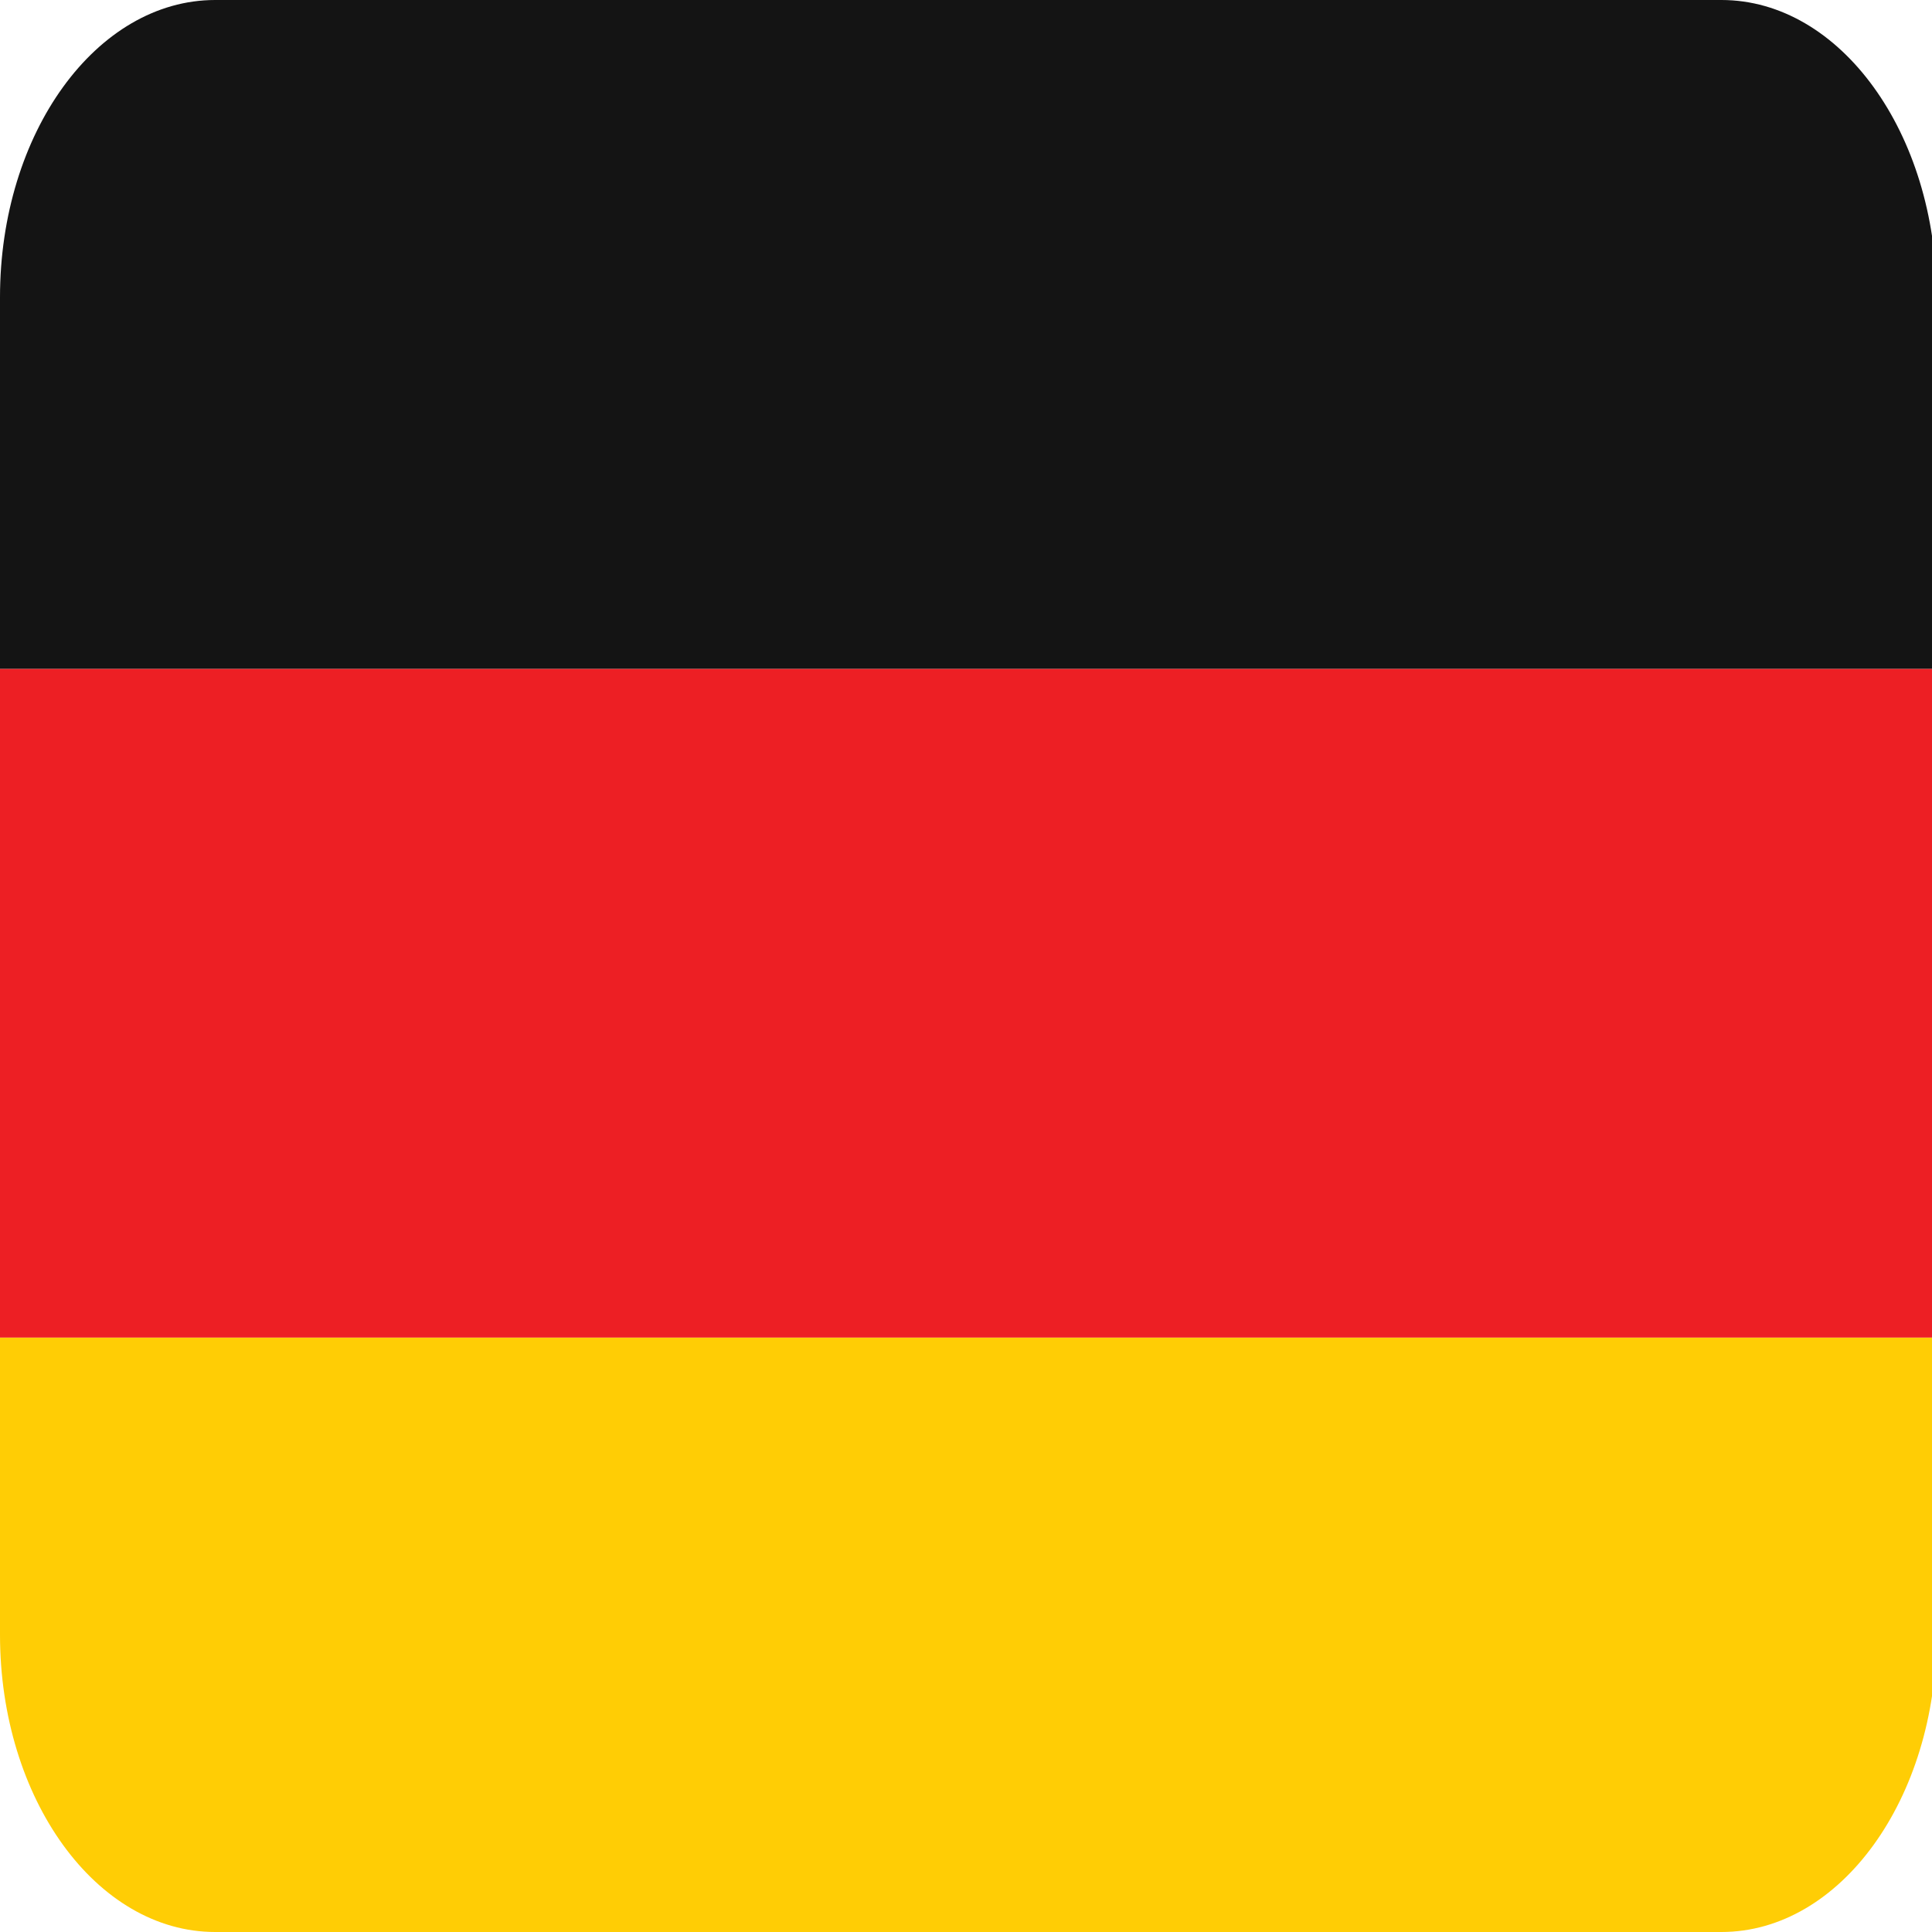
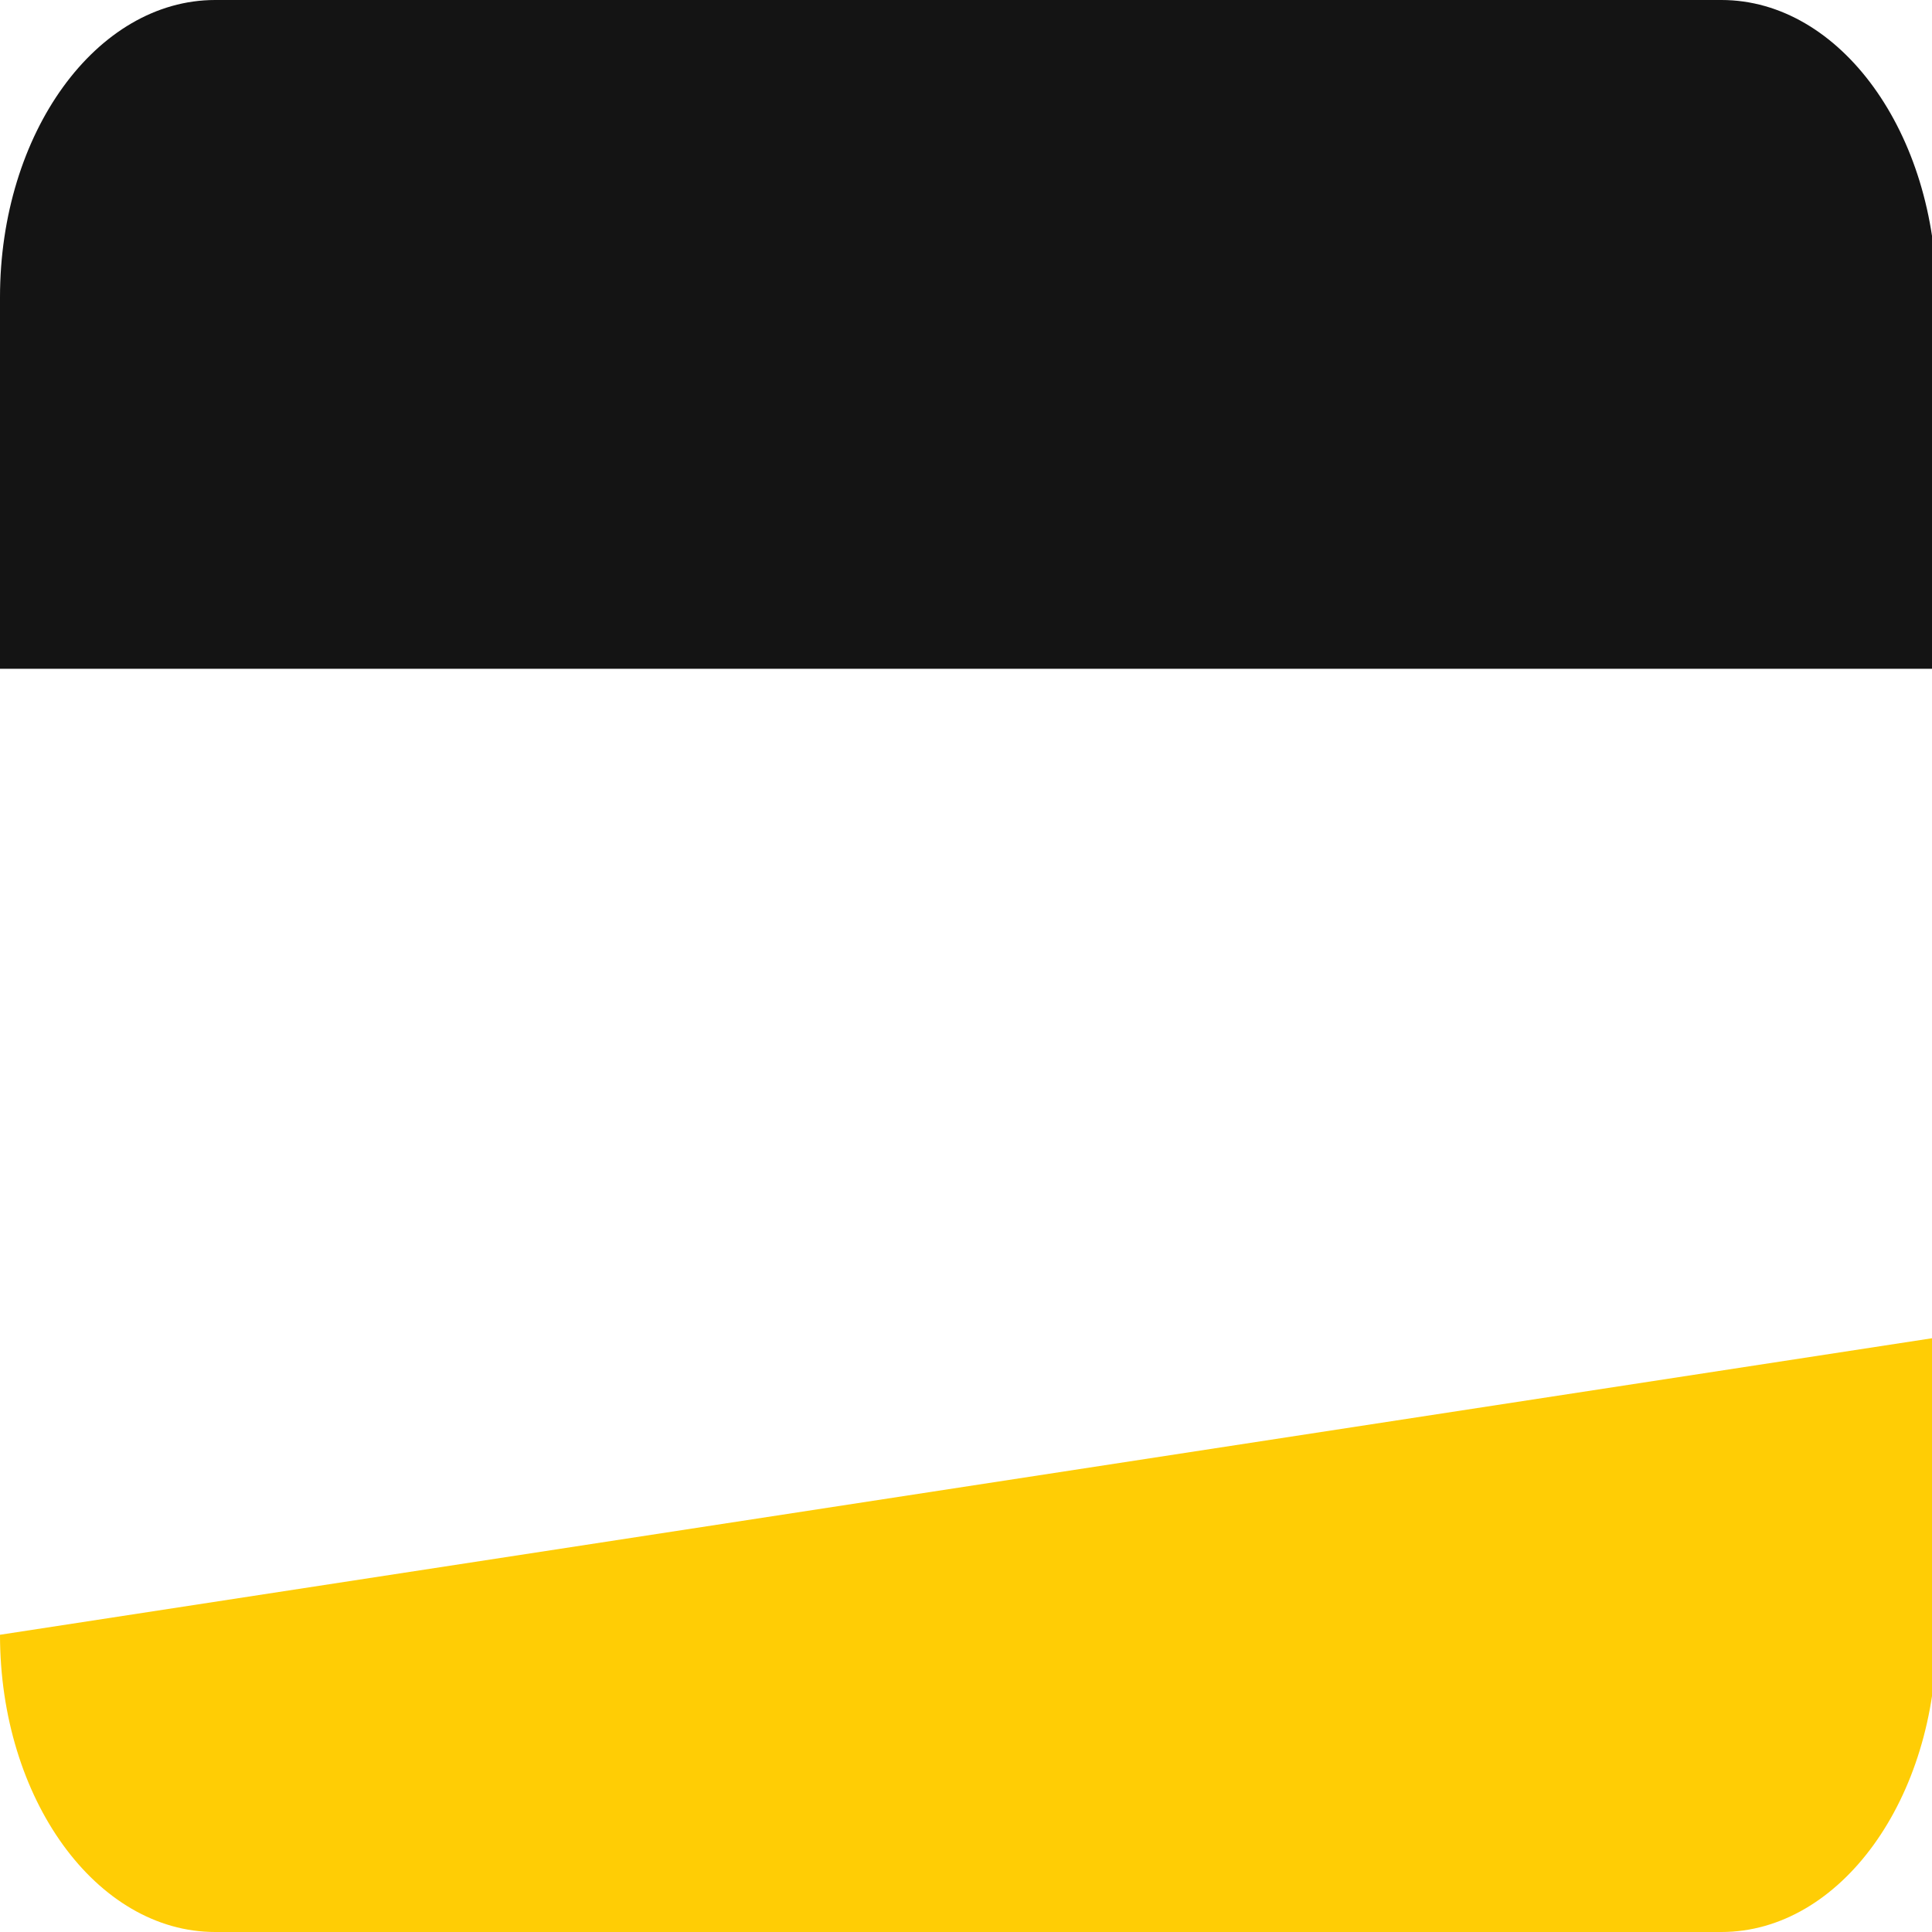
<svg xmlns="http://www.w3.org/2000/svg" xmlns:ns1="http://sodipodi.sourceforge.net/DTD/sodipodi-0.dtd" xmlns:ns2="http://www.inkscape.org/namespaces/inkscape" viewBox="0 5 26 26" version="1.1" id="svg8" ns1:docname="country-de.svg" width="26" height="26" ns2:version="1.1.1 (3bf5ae0d25, 2021-09-20)">
  <defs id="defs12" />
  <ns1:namedview id="namedview10" pagecolor="#ffffff" bordercolor="#666666" borderopacity="1.0" ns2:pageshadow="2" ns2:pageopacity="0.0" ns2:pagecheckerboard="0" showgrid="false" ns2:zoom="10.744095" ns2:cx="11.820447" ns2:cy="10.843166" ns2:window-width="1920" ns2:window-height="1009" ns2:window-x="-8" ns2:window-y="-8" ns2:window-maximized="1" ns2:current-layer="svg8" />
-   <path fill="#ffcd05" d="m 0,27 c 0,2.209 1.297,4 2.896,4 H 23.166 c 1.599,0 2.896,-1.791 2.896,-4 V 23 H 0 Z" id="path2" style="stroke-width:0.851" />
-   <path fill="#ed1f24" d="m 0,14 h 26.062 v 9 H 0 Z" id="path4" style="stroke-width:0.851" />
+   <path fill="#ffcd05" d="m 0,27 c 0,2.209 1.297,4 2.896,4 H 23.166 c 1.599,0 2.896,-1.791 2.896,-4 V 23 Z" id="path2" style="stroke-width:0.851" />
  <path fill="#141414" d="M 23.166,5 H 2.896 C 1.297,5 0,6.791 0,9 v 5 H 26.062 V 9 c 0,-2.209 -1.297,-4 -2.896,-4 z" id="path6" style="stroke-width:0.851" />
</svg>